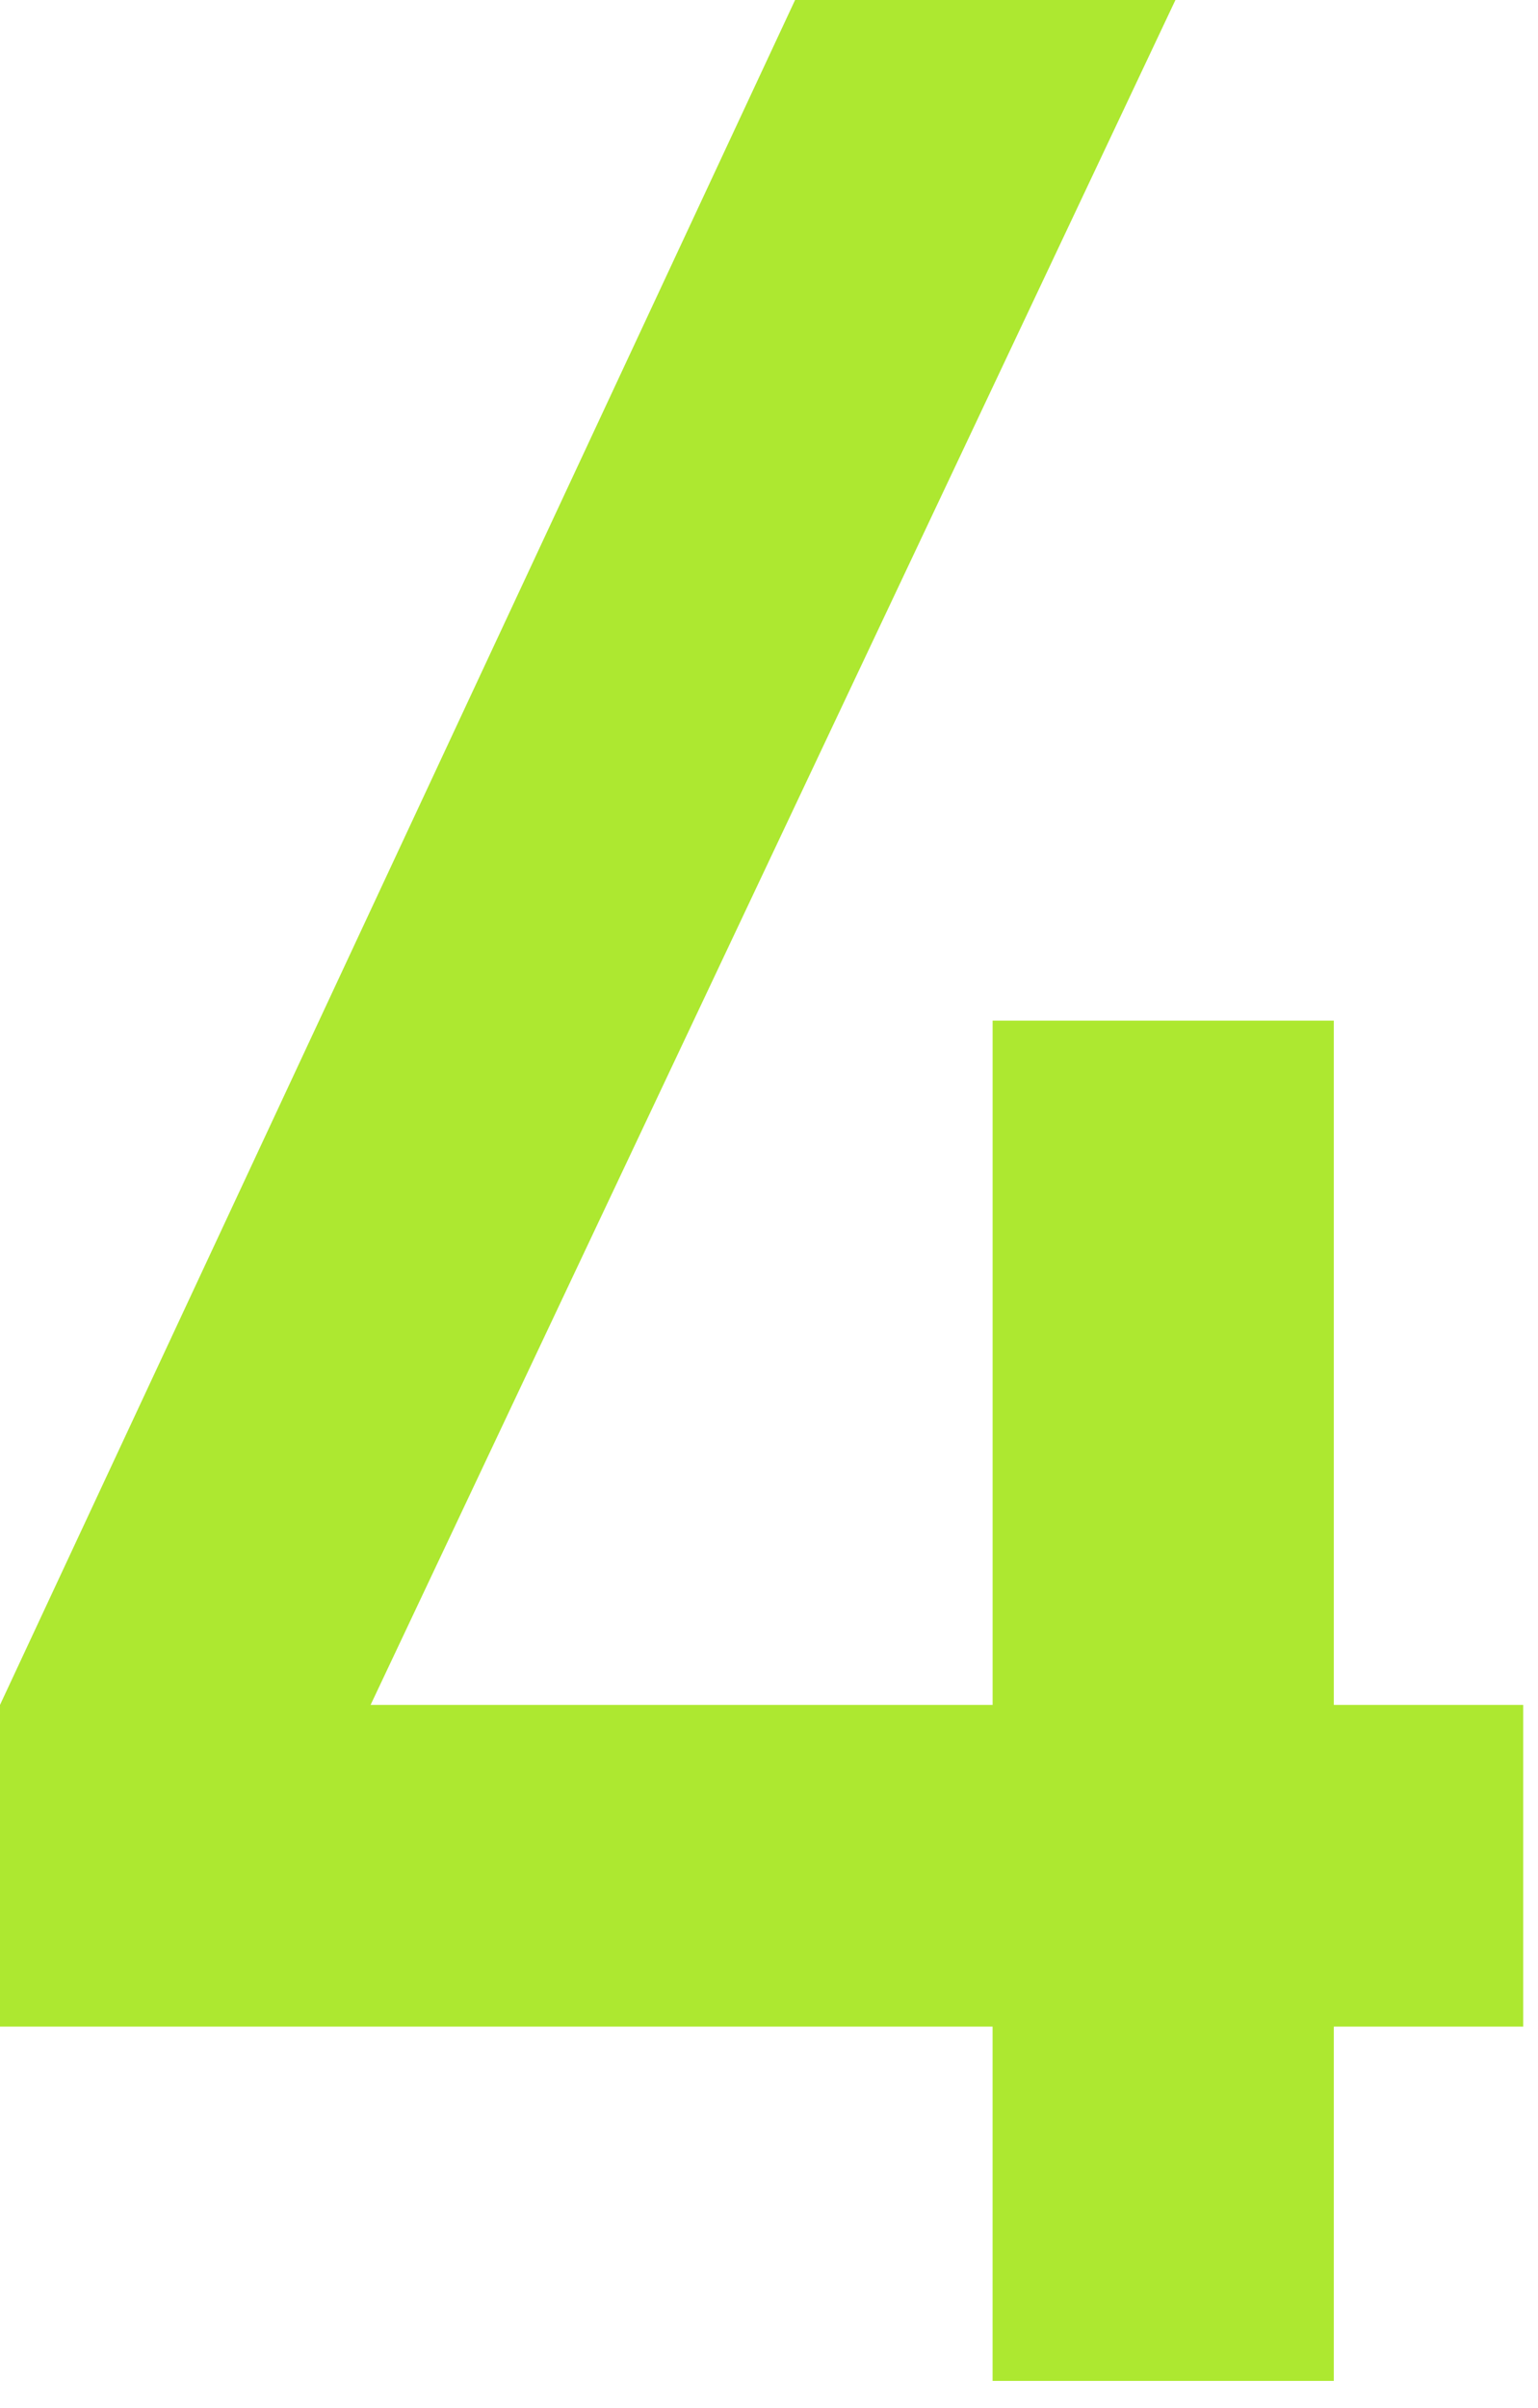
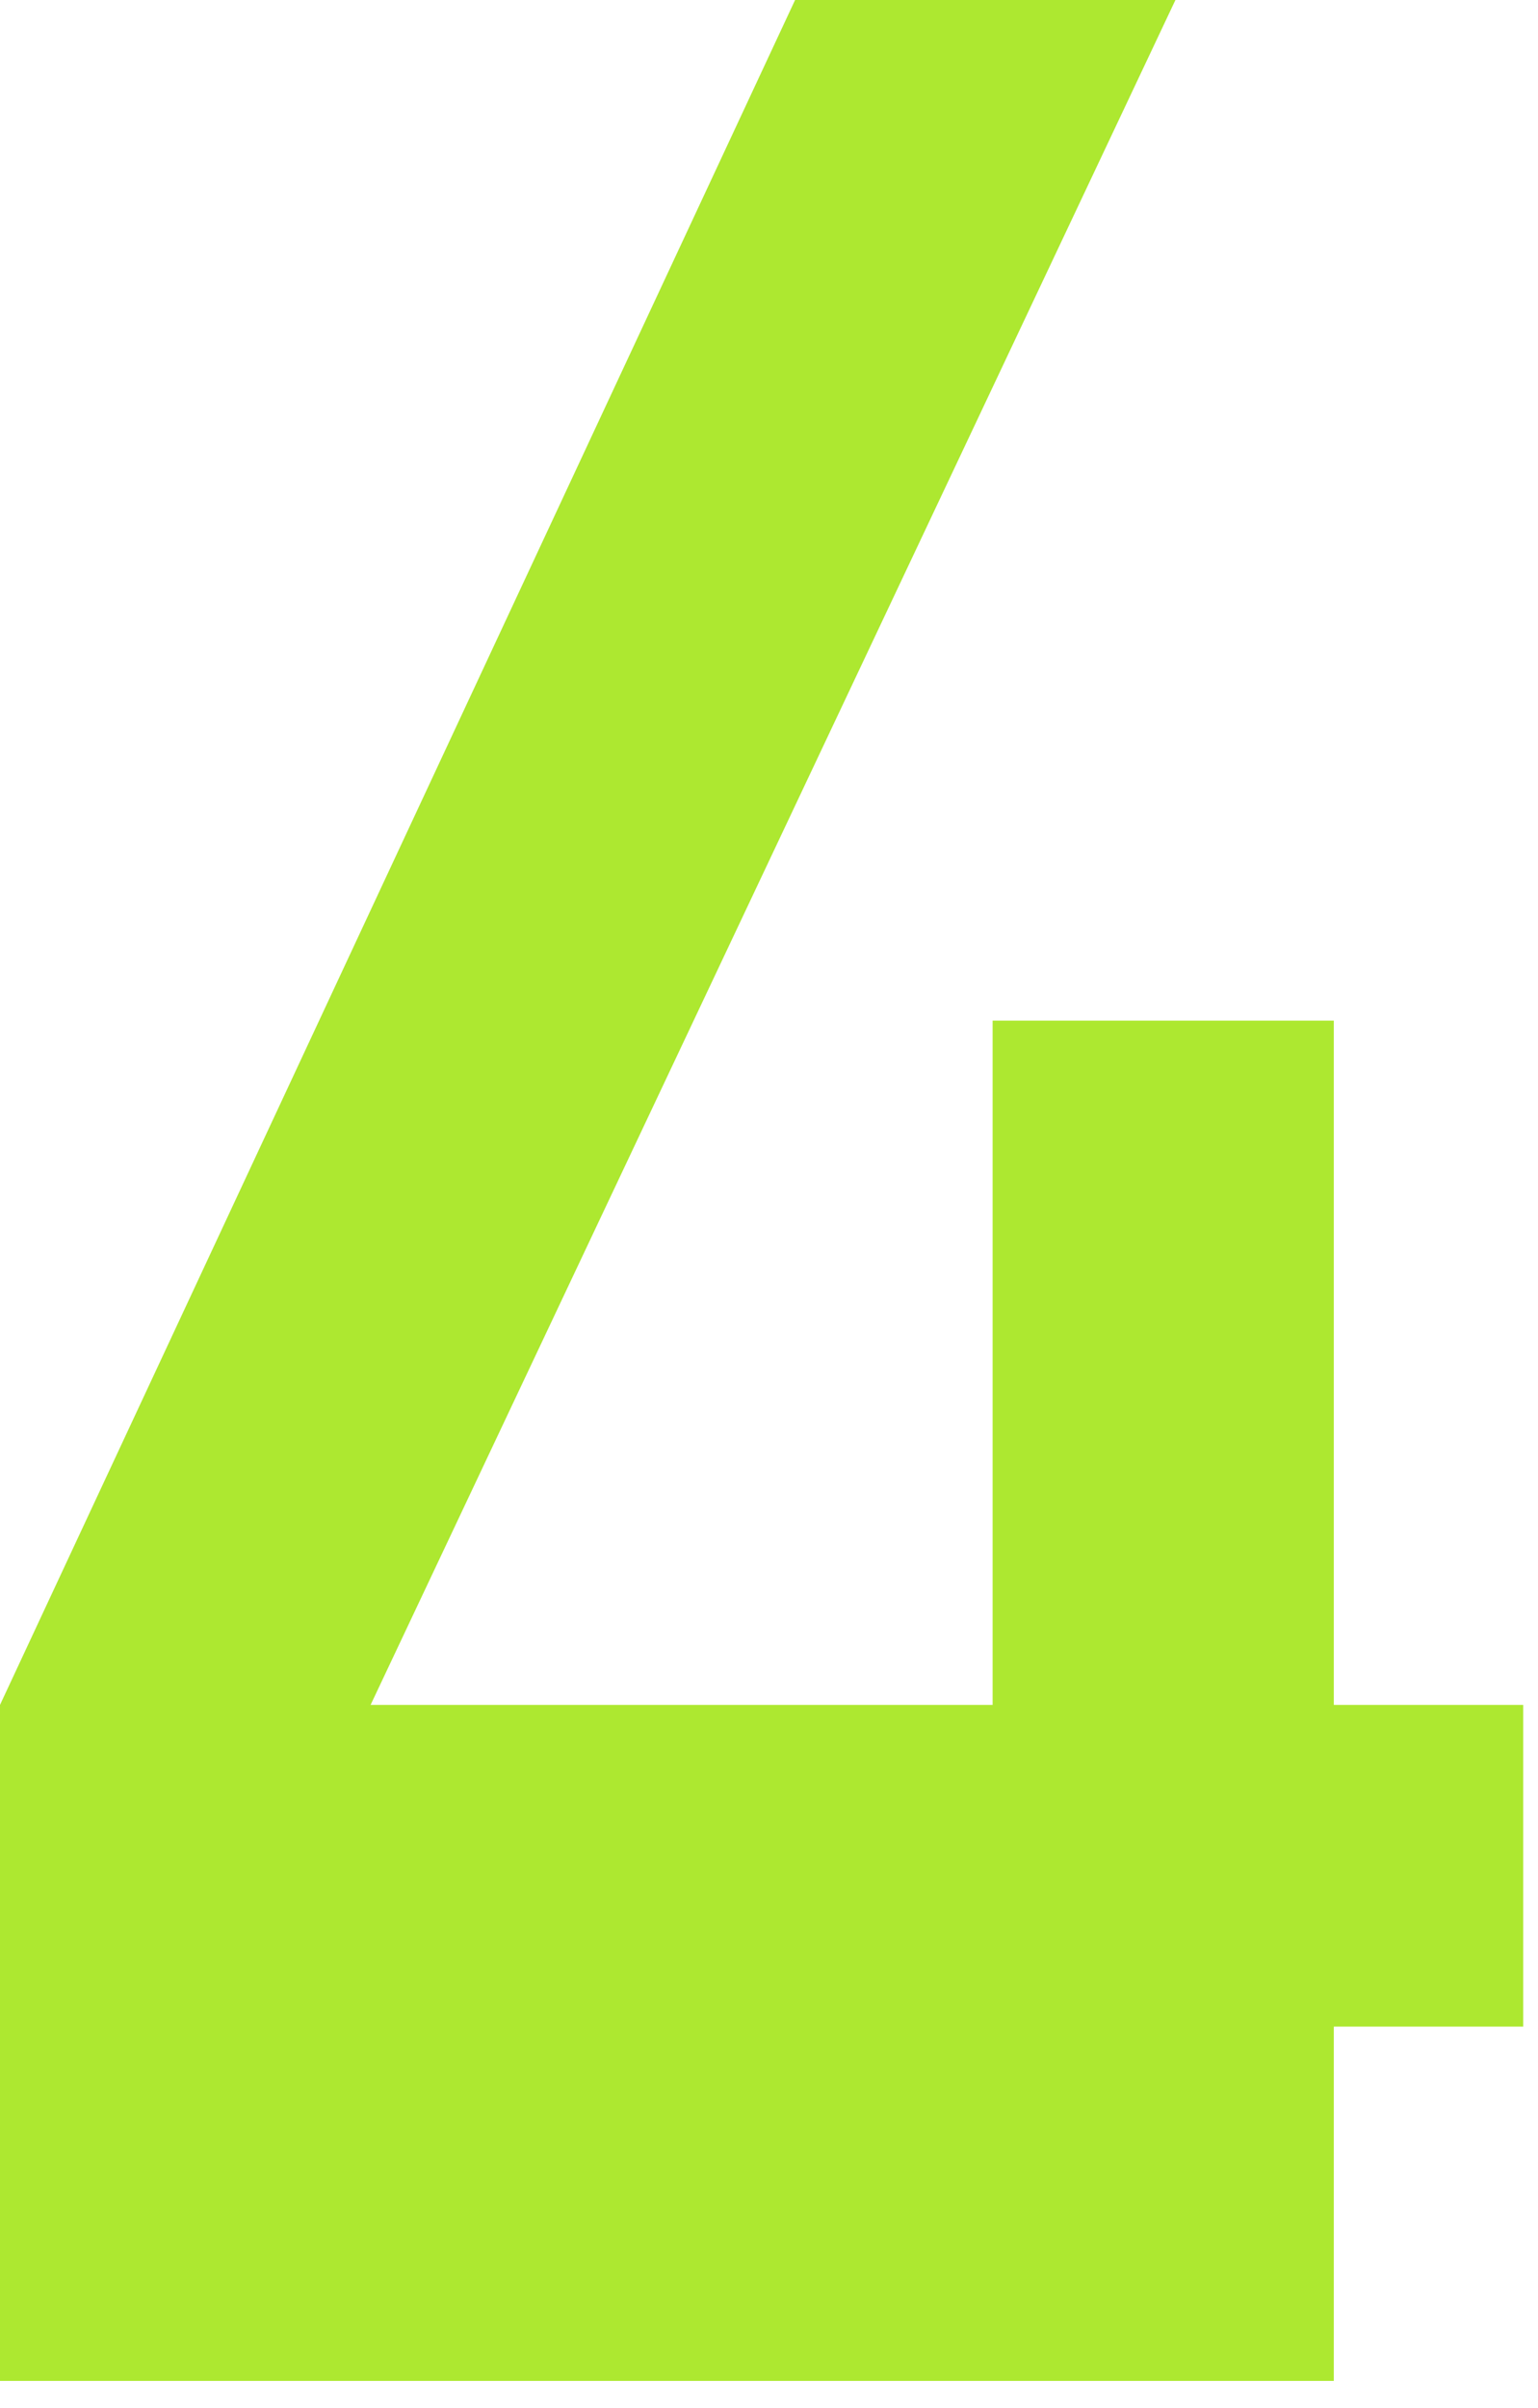
<svg xmlns="http://www.w3.org/2000/svg" width="46" height="72" fill="none">
-   <path fill-rule="evenodd" clip-rule="evenodd" d="M0 50.977L23.78 0h11.376L11.084 50.977h18.604v-20.46h10.205v20.46h5.664v9.619h-5.664V71.19H29.687V60.596H0v-9.62z" fill="#ADE830" />
+   <path fill-rule="evenodd" clip-rule="evenodd" d="M0 50.977L23.78 0h11.376L11.084 50.977h18.604v-20.46h10.205v20.46h5.664v9.619h-5.664V71.19H29.687H0v-9.62z" fill="#ADE830" />
</svg>